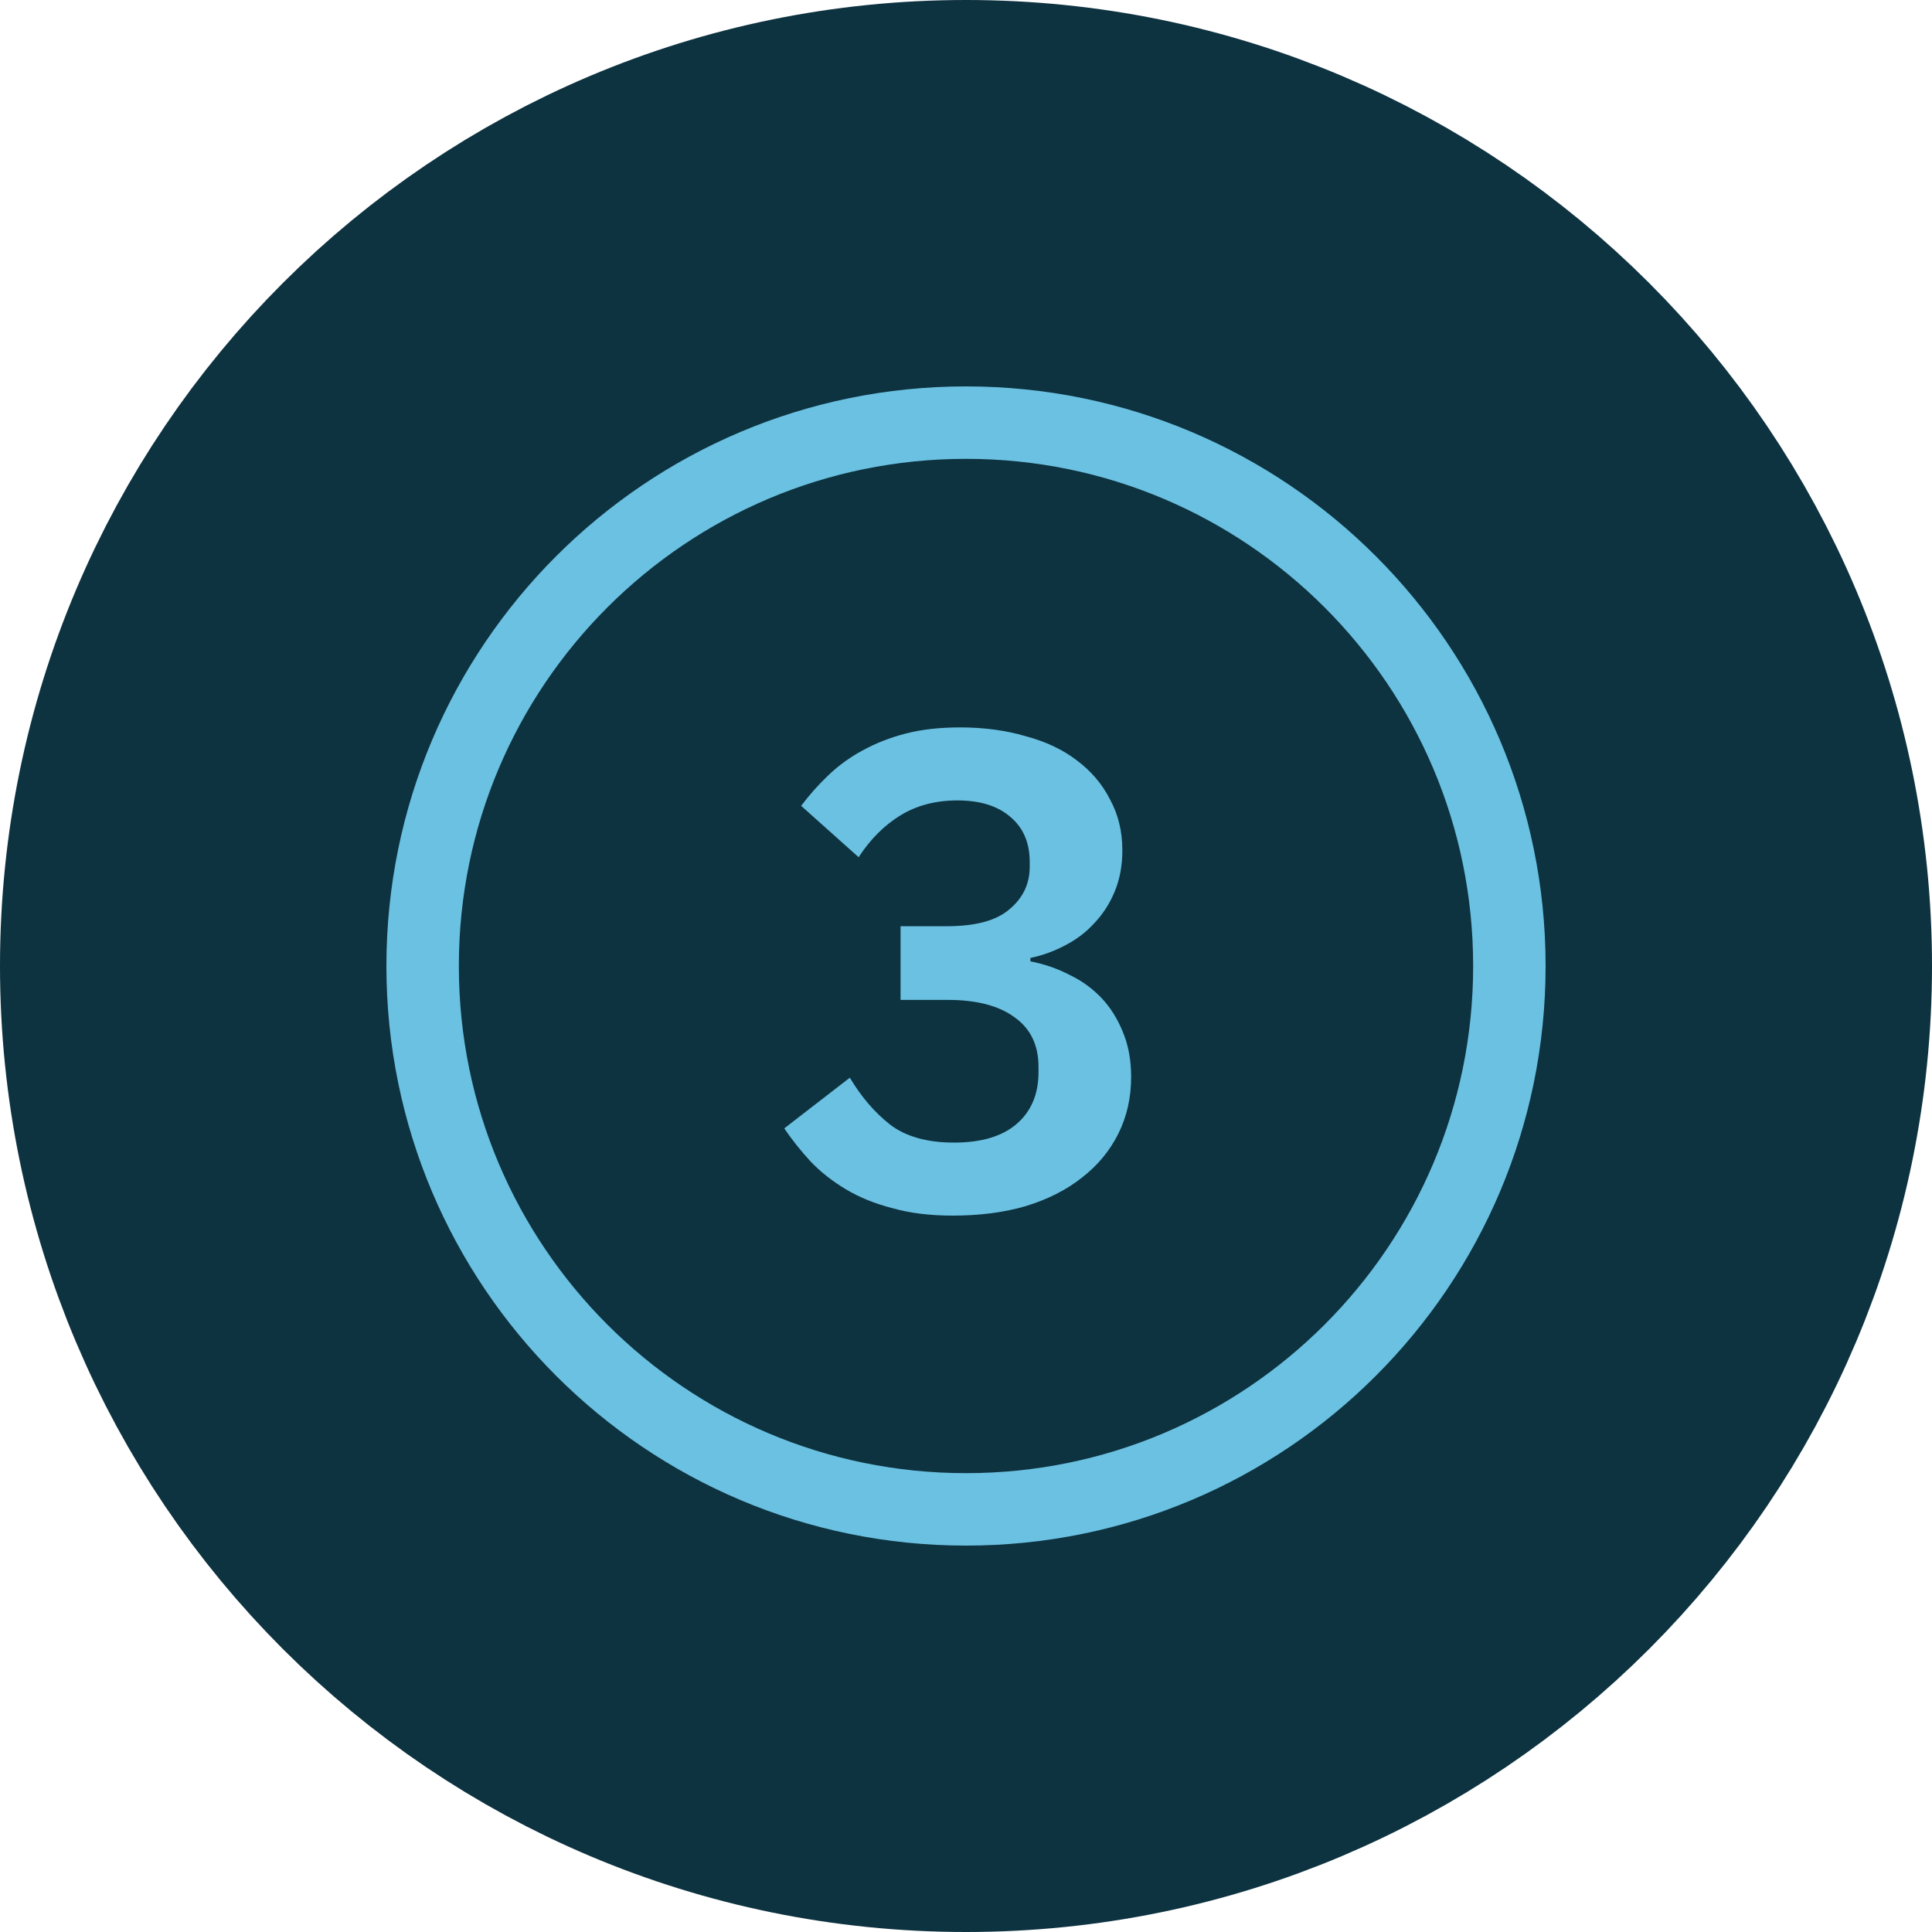
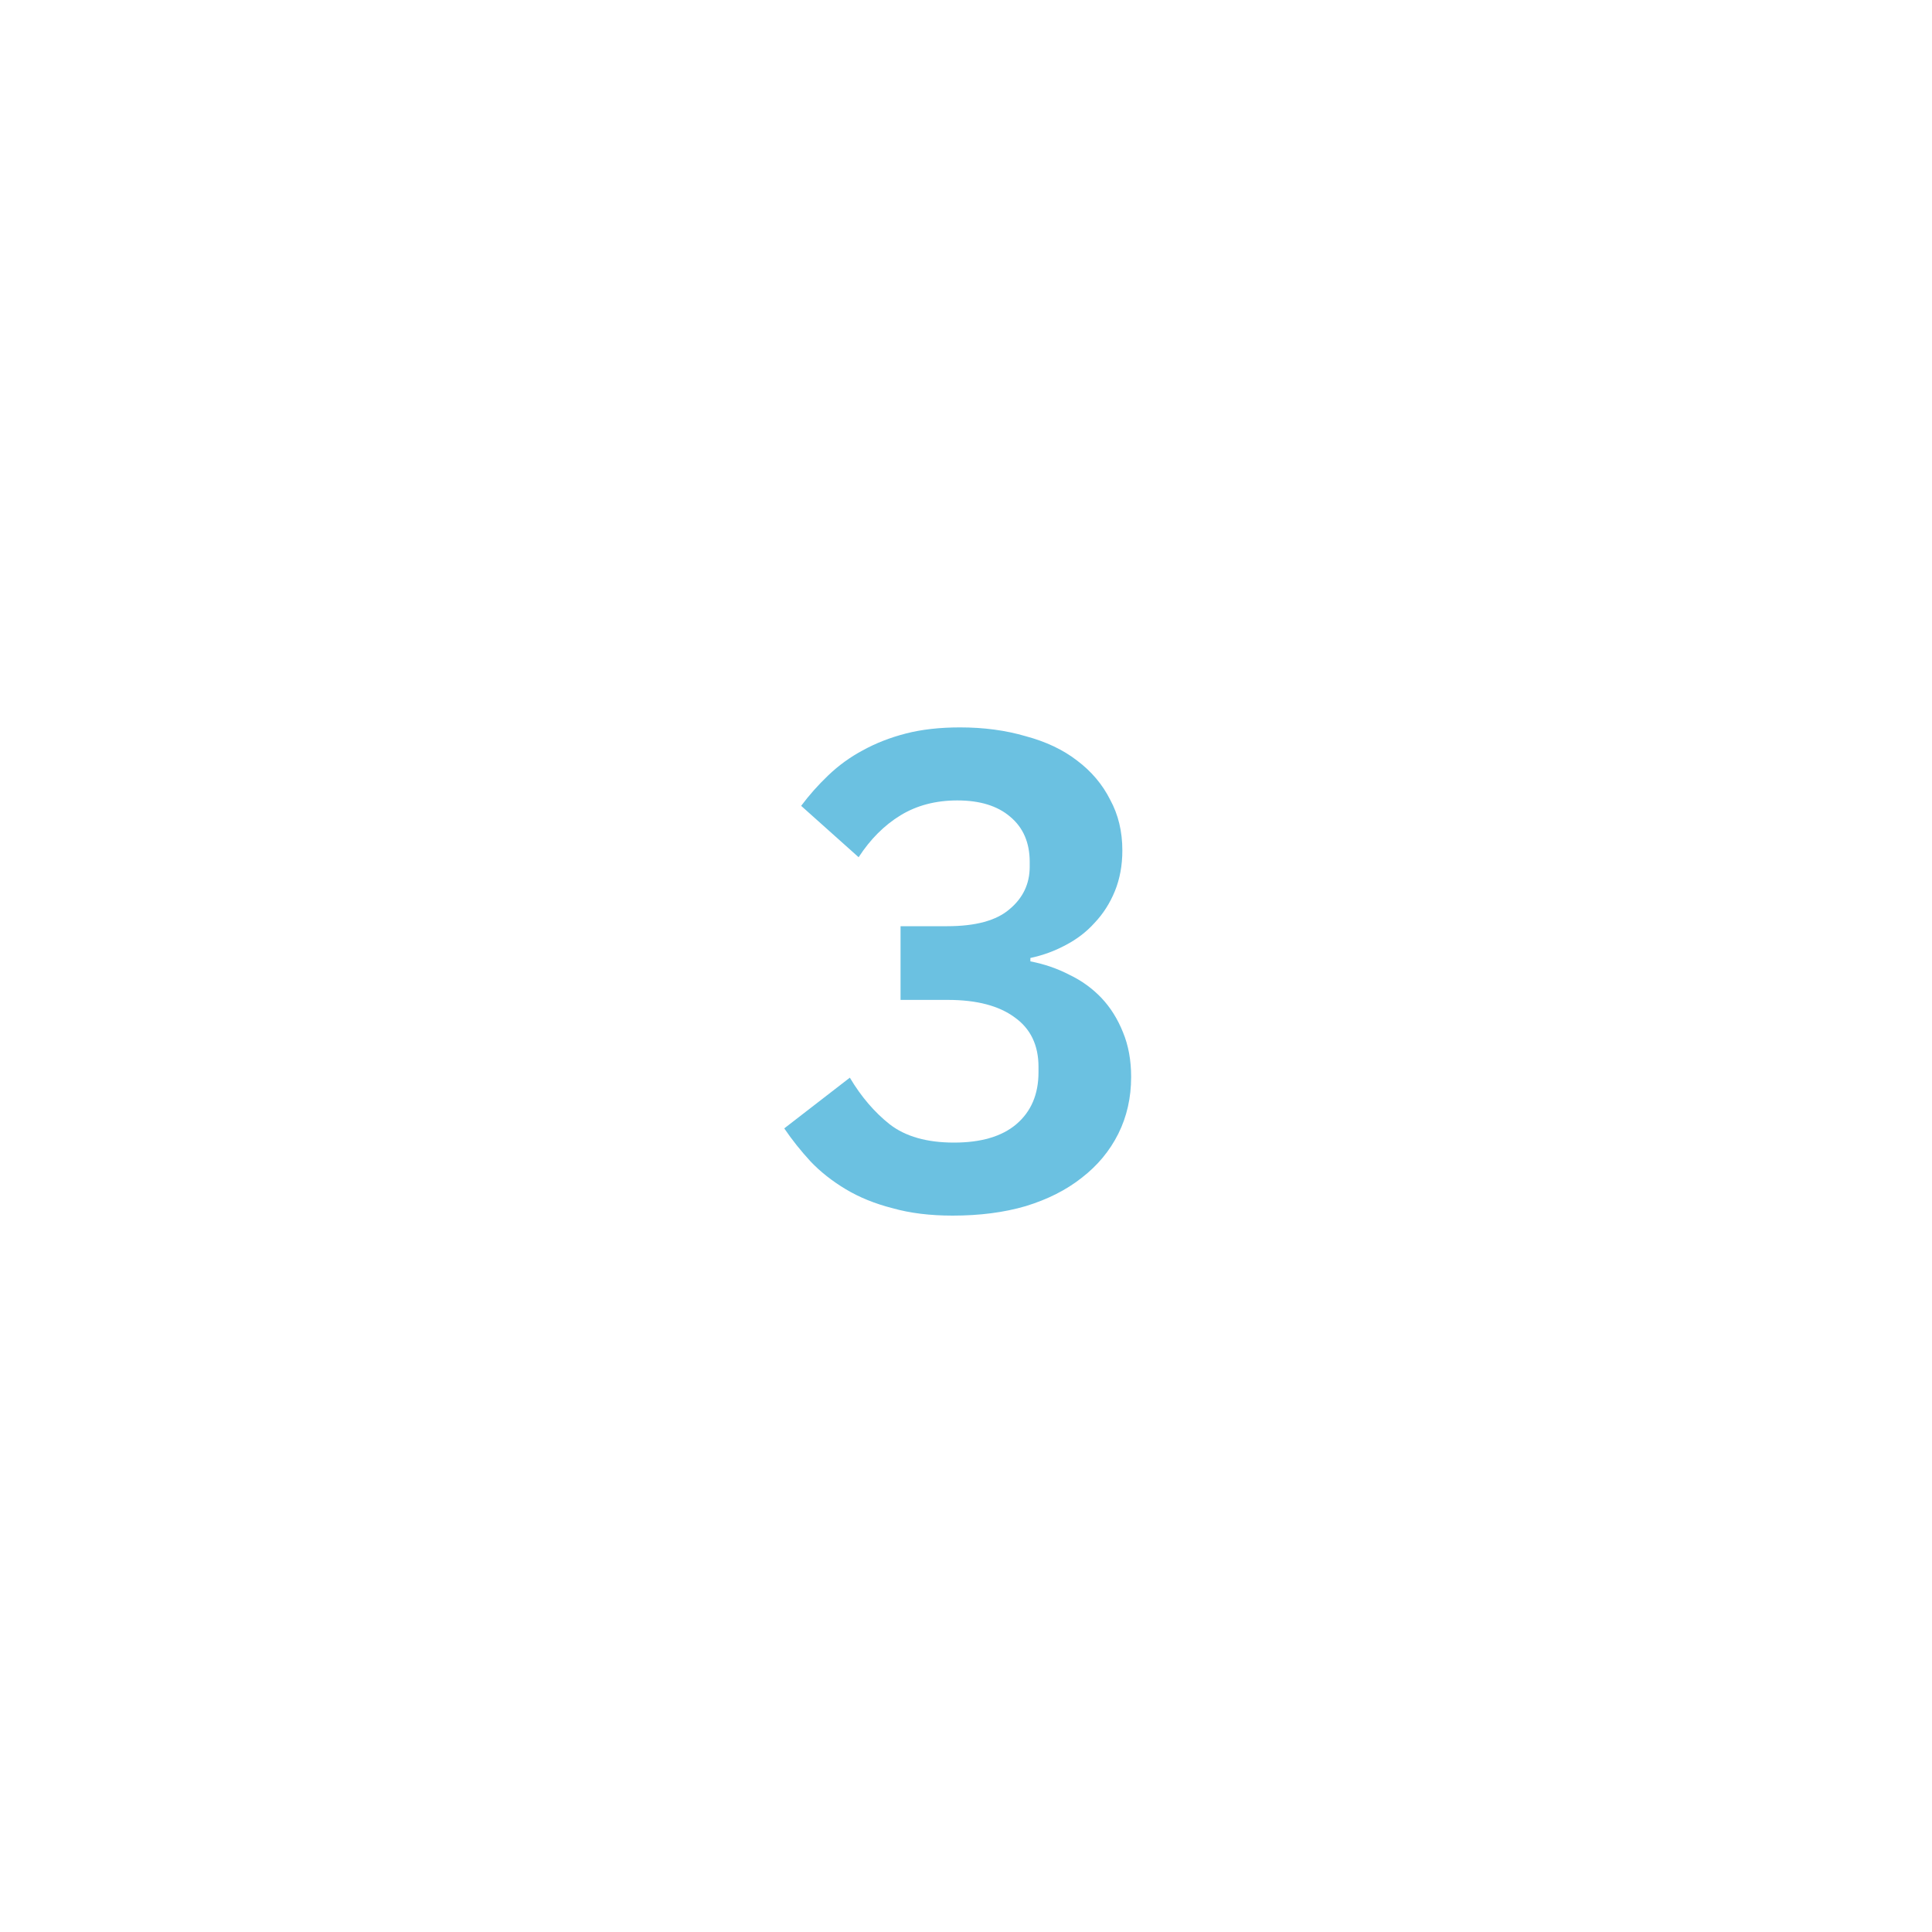
<svg xmlns="http://www.w3.org/2000/svg" width="40" height="40" viewBox="0 0 40 40" fill="none">
-   <path d="M20 4C11.163 4 4 11.163 4 20C4 28.837 11.163 36 20 36C28.837 36 36 28.837 36 20C36 11.163 28.837 4 20 4Z" fill="#0D3240" stroke="#0D3240" stroke-width="8" />
-   <path d="M8.75 20C8.75 13.787 13.787 8.75 20 8.75C26.213 8.75 31.25 13.787 31.25 20C31.25 26.213 26.213 31.25 20 31.25C13.787 31.25 8.75 26.213 8.75 20Z" stroke="#6BC1E1" stroke-width="1.5" />
  <path d="M19.611 19.176C20.199 19.176 20.628 19.059 20.899 18.826C21.179 18.593 21.319 18.299 21.319 17.944V17.846C21.319 17.445 21.183 17.132 20.913 16.908C20.651 16.684 20.287 16.572 19.821 16.572C19.373 16.572 18.981 16.675 18.645 16.88C18.309 17.085 18.019 17.375 17.777 17.748L16.587 16.684C16.755 16.46 16.941 16.25 17.147 16.054C17.361 15.849 17.599 15.676 17.861 15.536C18.131 15.387 18.43 15.27 18.757 15.186C19.083 15.102 19.457 15.06 19.877 15.06C20.371 15.06 20.824 15.121 21.235 15.242C21.655 15.354 22.009 15.522 22.299 15.746C22.597 15.97 22.826 16.241 22.985 16.558C23.153 16.866 23.237 17.216 23.237 17.608C23.237 17.916 23.185 18.196 23.083 18.448C22.98 18.7 22.84 18.919 22.663 19.106C22.495 19.293 22.294 19.447 22.061 19.568C21.837 19.689 21.594 19.778 21.333 19.834V19.904C21.622 19.96 21.893 20.053 22.145 20.184C22.397 20.305 22.616 20.464 22.803 20.66C22.989 20.856 23.139 21.094 23.251 21.374C23.363 21.645 23.419 21.953 23.419 22.298C23.419 22.727 23.33 23.119 23.153 23.474C22.975 23.829 22.723 24.132 22.397 24.384C22.079 24.636 21.692 24.832 21.235 24.972C20.787 25.103 20.283 25.168 19.723 25.168C19.256 25.168 18.841 25.117 18.477 25.014C18.113 24.921 17.791 24.79 17.511 24.622C17.231 24.454 16.988 24.263 16.783 24.048C16.577 23.824 16.395 23.595 16.237 23.362L17.595 22.312C17.828 22.704 18.103 23.026 18.421 23.278C18.747 23.53 19.191 23.656 19.751 23.656C20.311 23.656 20.74 23.53 21.039 23.278C21.347 23.017 21.501 22.657 21.501 22.2V22.088C21.501 21.64 21.337 21.299 21.011 21.066C20.684 20.823 20.222 20.702 19.625 20.702H18.645V19.176H19.611Z" fill="#6BC1E1" />
</svg>